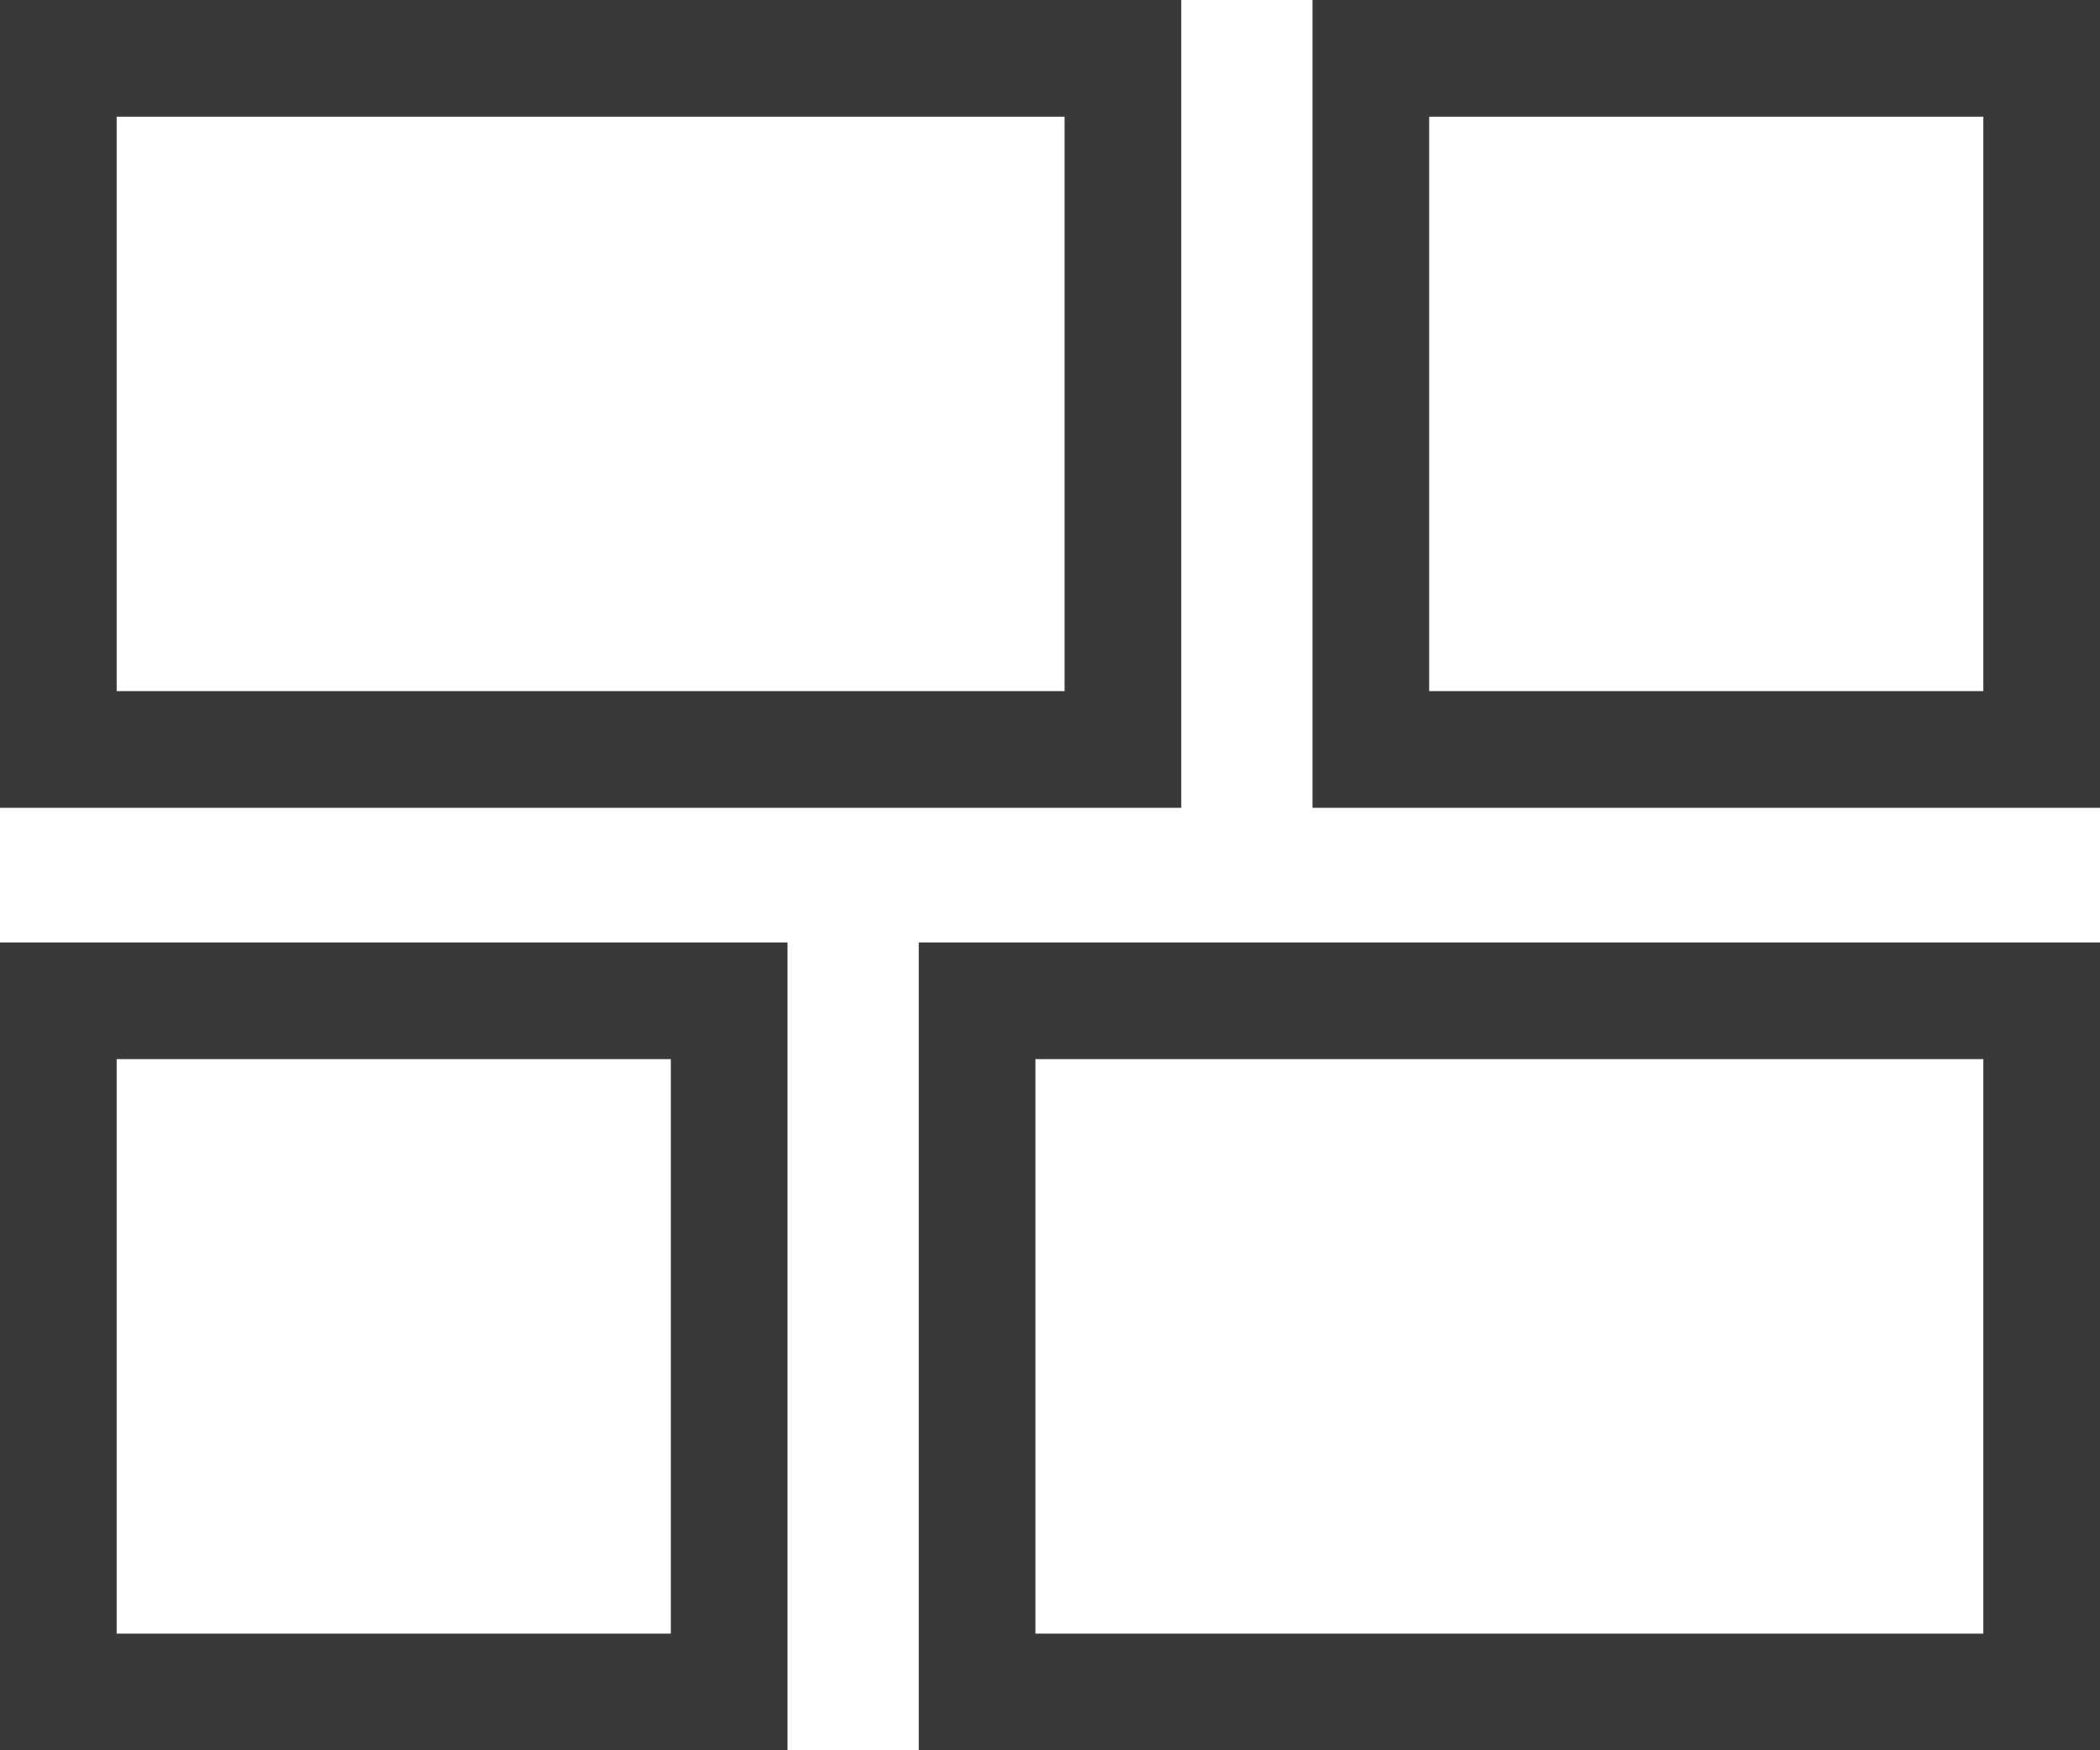
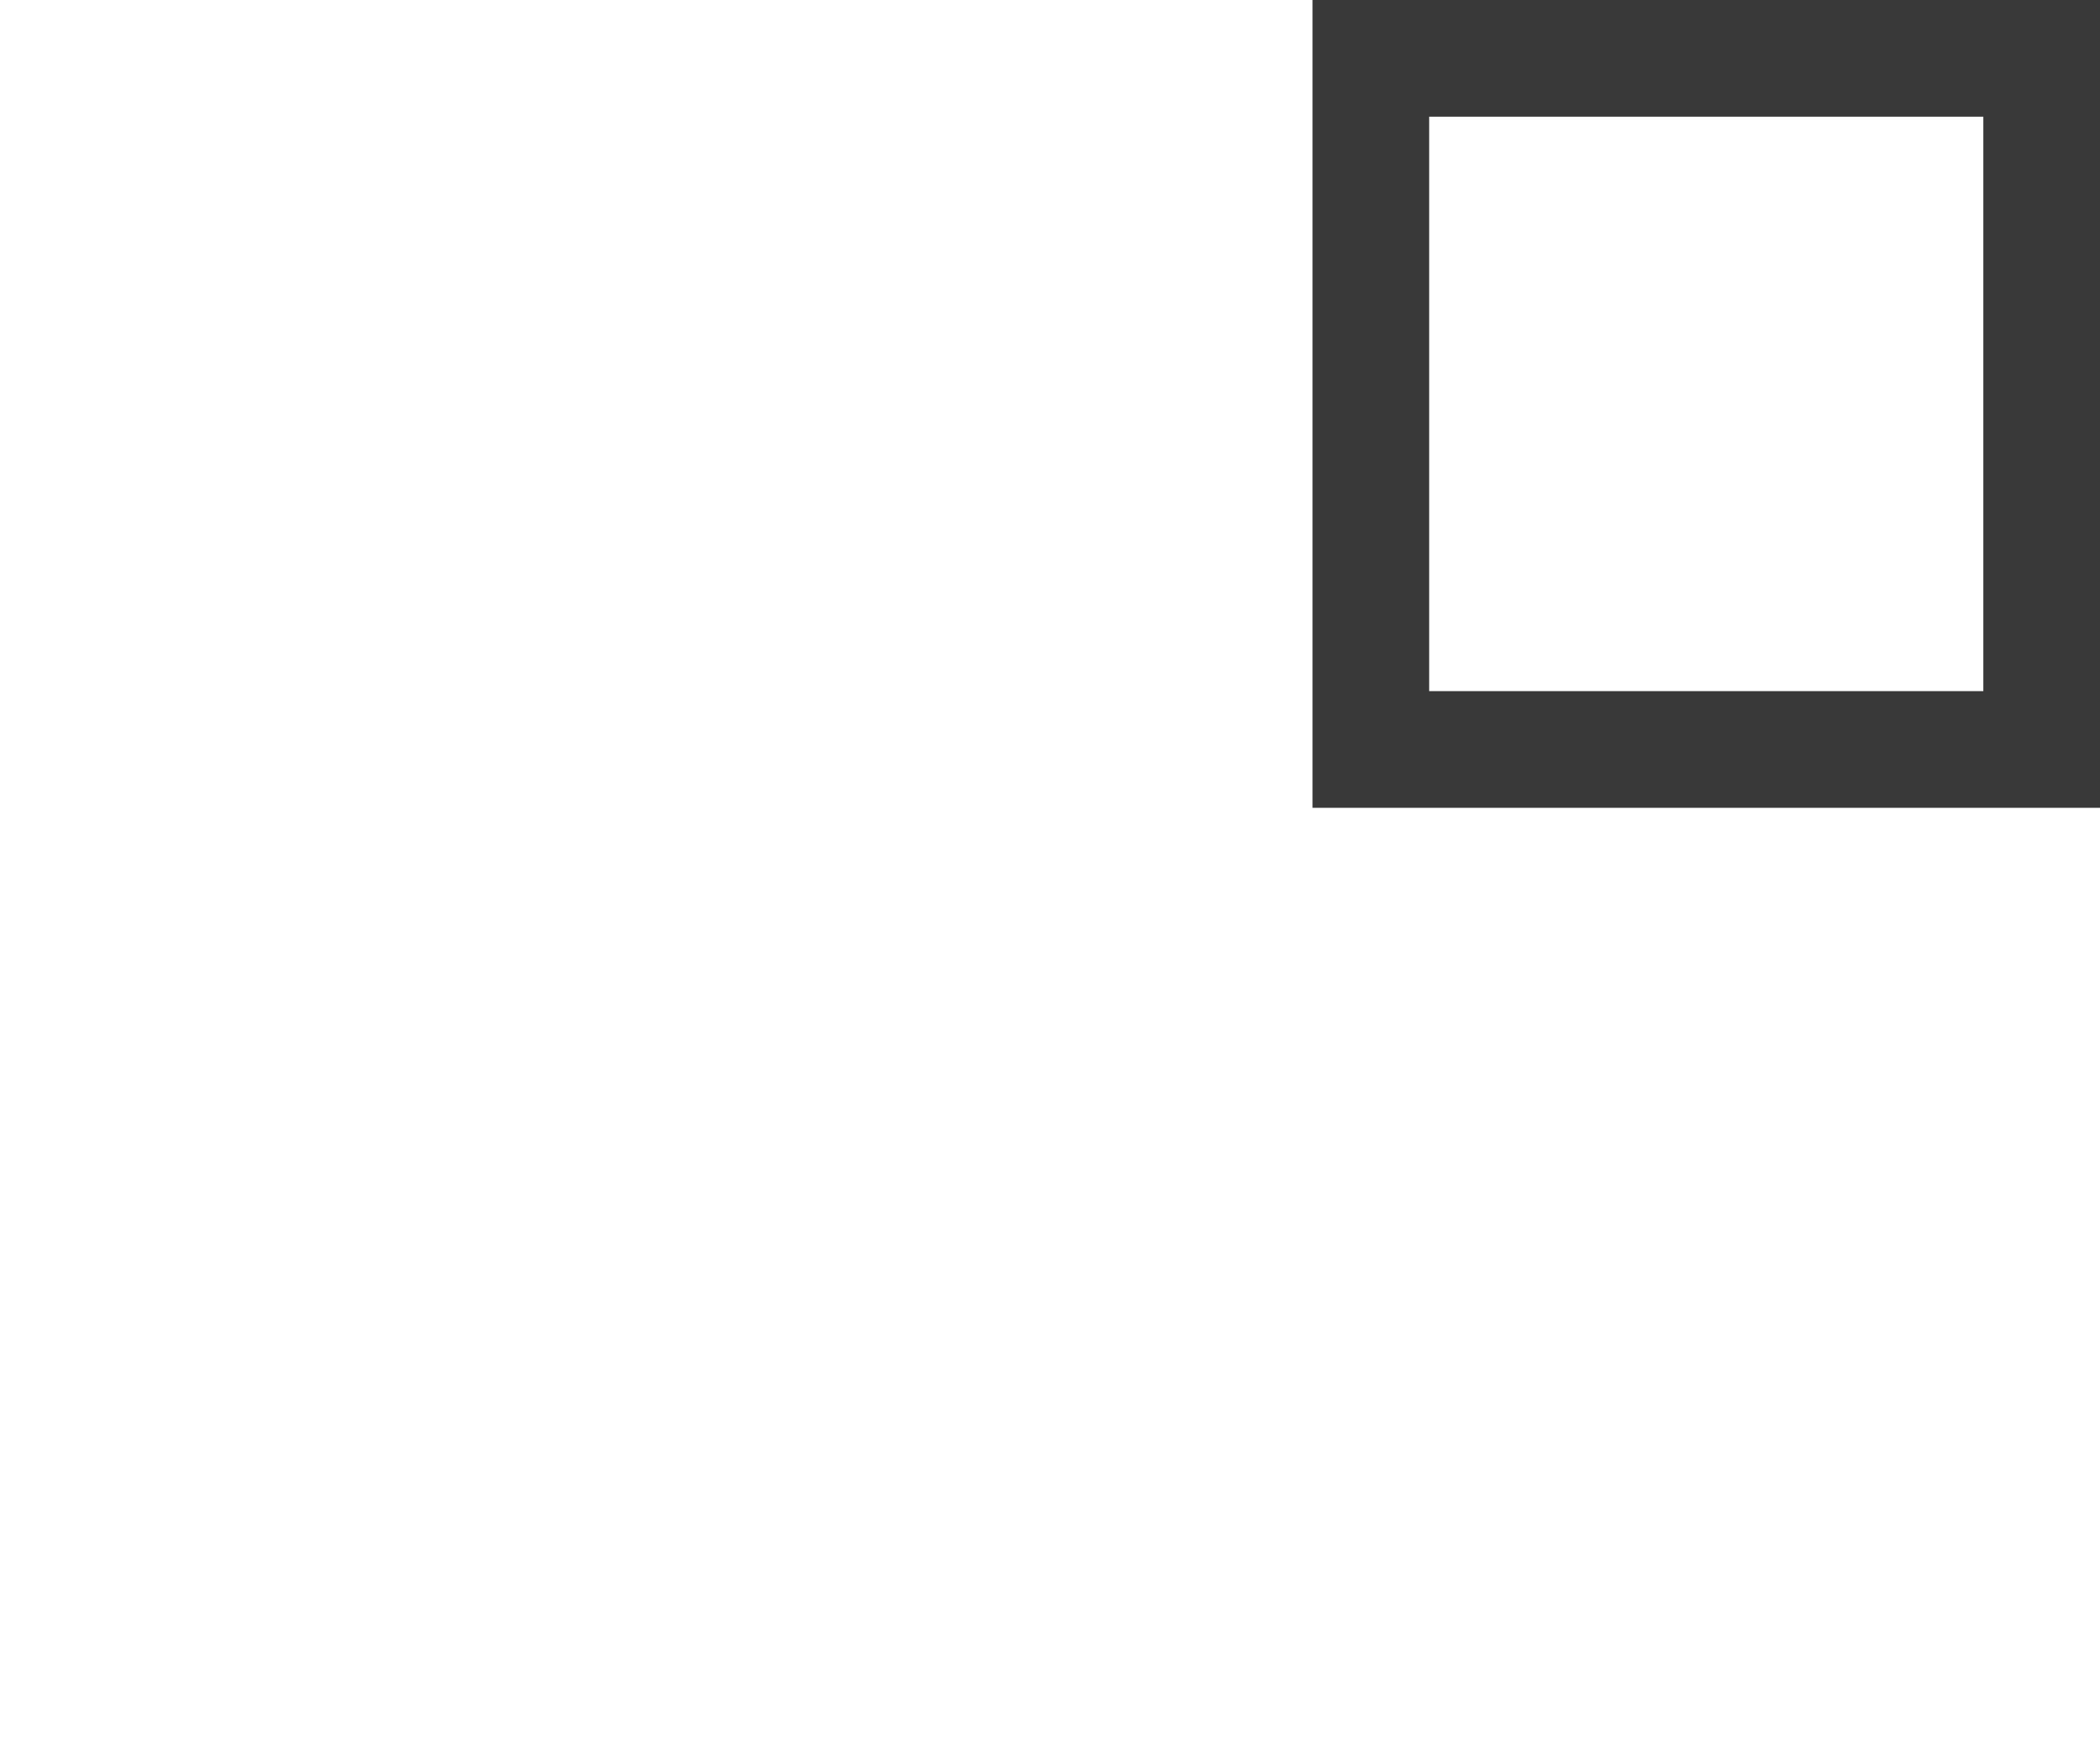
<svg xmlns="http://www.w3.org/2000/svg" width="18" height="15" viewBox="0 0 18 15" fill="none">
-   <rect x="0.5" y="0.5" width="9.125" height="5.923" stroke="#393939" />
-   <rect x="17.5" y="14.5" width="9.125" height="5.923" transform="rotate(-180 17.5 14.5)" stroke="#393939" />
  <rect x="11.75" y="0.5" width="5.75" height="5.923" stroke="#393939" />
-   <rect x="6.25" y="14.5" width="5.75" height="5.923" transform="rotate(-180 6.25 14.5)" stroke="#393939" />
</svg>